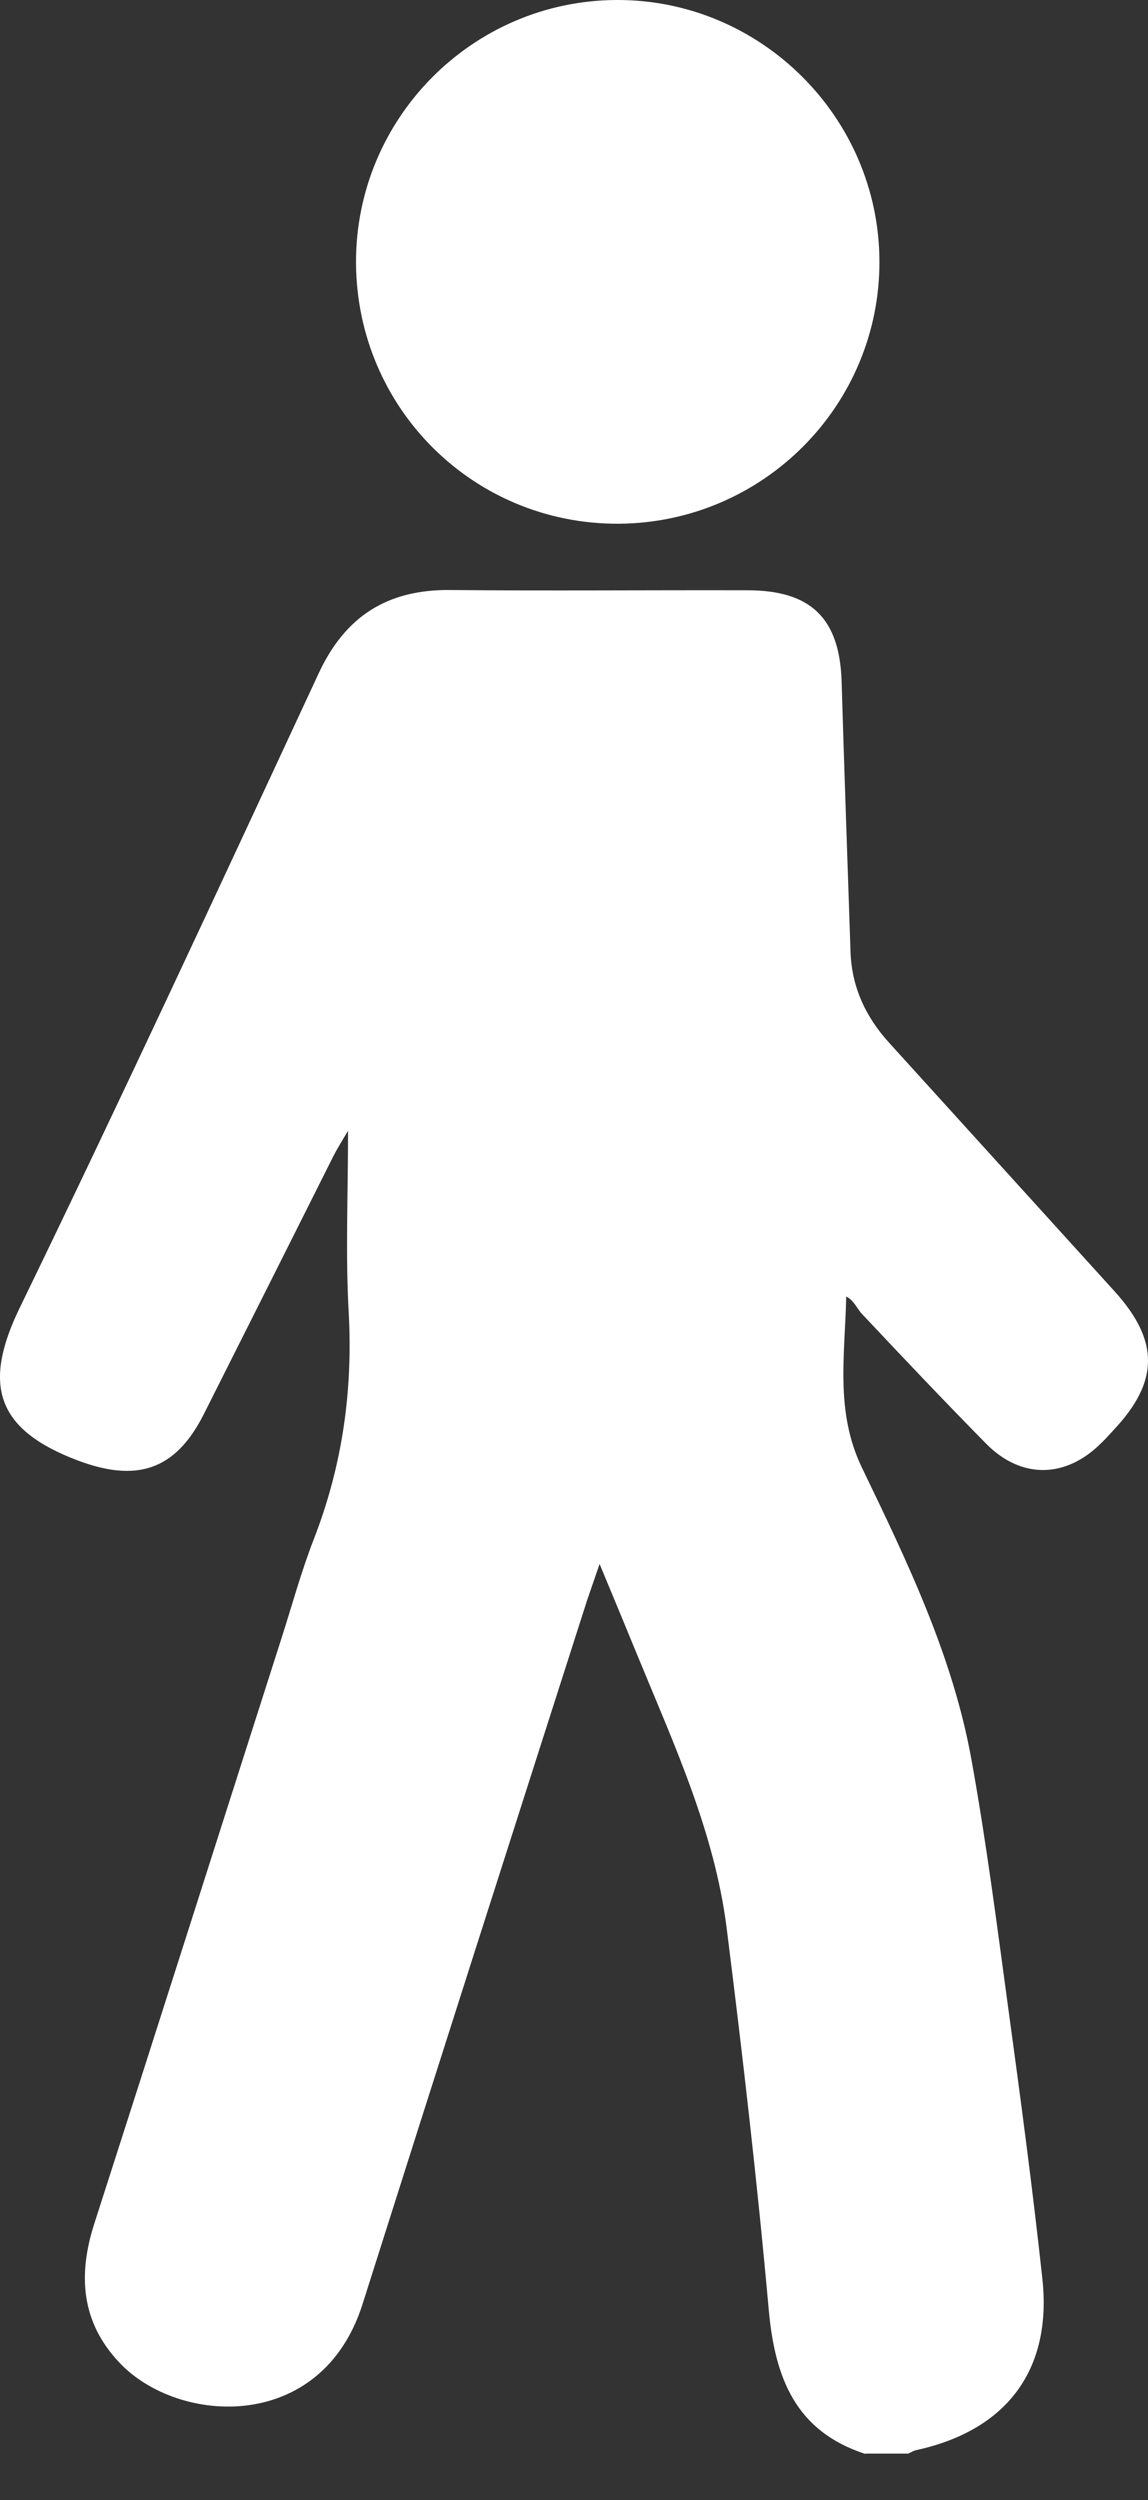
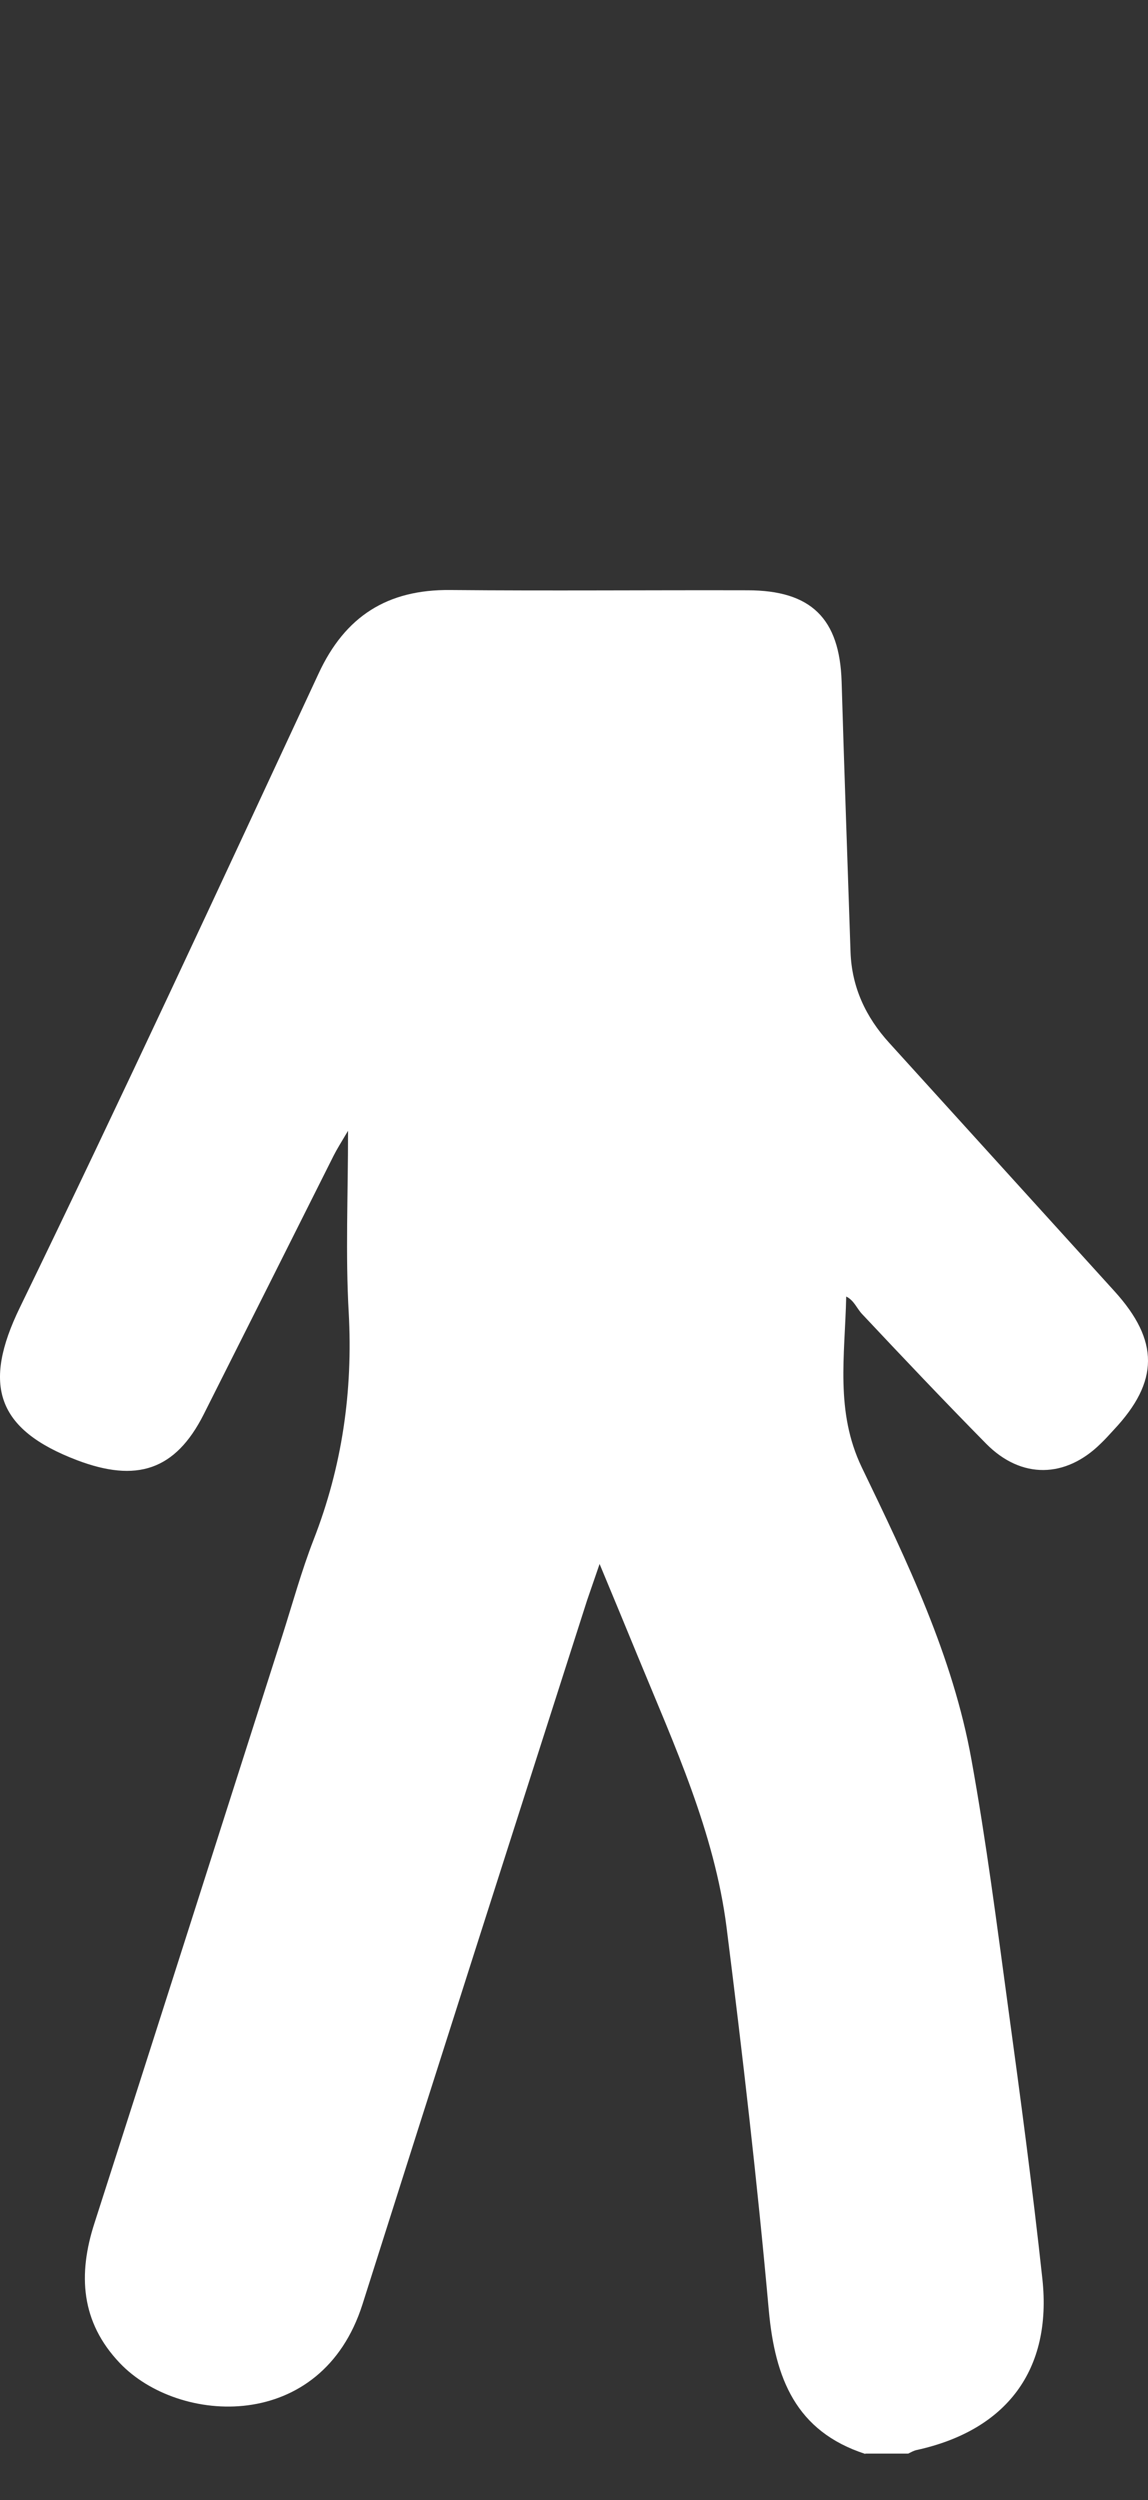
<svg xmlns="http://www.w3.org/2000/svg" width="17" height="37" viewBox="0 0 17 37" fill="none">
  <rect x="0" y="0" width="17" height="37" fill="#333333" stroke="none" />
  <path d="M12.813 36.317C11.783 35.982 11.477 35.195 11.385 34.195C11.215 32.301 10.997 30.411 10.759 28.522C10.579 27.114 9.986 25.827 9.452 24.53C9.273 24.093 9.093 23.661 8.879 23.146C8.801 23.374 8.748 23.525 8.695 23.68C7.582 27.153 6.47 30.625 5.368 34.102C4.761 36.011 2.648 35.89 1.774 34.972C1.196 34.365 1.152 33.66 1.4 32.898C2.333 29.999 3.255 27.099 4.183 24.2C4.333 23.729 4.465 23.248 4.644 22.787C5.067 21.703 5.227 20.591 5.164 19.426C5.115 18.566 5.154 17.702 5.154 16.735C5.047 16.915 4.989 17.007 4.94 17.104C4.299 18.382 3.658 19.659 3.017 20.931C2.595 21.767 2.017 21.942 1.143 21.611C-0.057 21.155 -0.261 20.494 0.293 19.353C1.803 16.245 3.26 13.102 4.717 9.97C5.11 9.12 5.737 8.722 6.669 8.732C8.136 8.746 9.603 8.732 11.069 8.736C12.012 8.736 12.434 9.154 12.463 10.087C12.502 11.422 12.551 12.758 12.595 14.093C12.614 14.608 12.818 15.05 13.168 15.434C14.28 16.658 15.392 17.886 16.504 19.11C17.169 19.843 17.165 20.446 16.494 21.16C16.431 21.228 16.368 21.3 16.3 21.364C15.78 21.878 15.125 21.893 14.605 21.368C13.983 20.737 13.371 20.091 12.764 19.445C12.687 19.363 12.648 19.246 12.531 19.188C12.512 20.067 12.366 20.888 12.76 21.713C13.43 23.102 14.11 24.506 14.386 26.045C14.605 27.255 14.761 28.474 14.926 29.688C15.11 31.033 15.29 32.378 15.436 33.728C15.581 35.074 14.906 35.967 13.575 36.259C13.532 36.268 13.488 36.293 13.449 36.312H12.813V36.317Z" fill="white" />
-   <path d="M9.162 7.751C7.015 7.761 5.286 6.046 5.272 3.895C5.262 1.758 6.991 0.01 9.128 4.05006e-05C11.26 -0.01 13.013 1.729 13.023 3.861C13.032 5.998 11.303 7.737 9.162 7.751Z" fill="white" />
</svg>